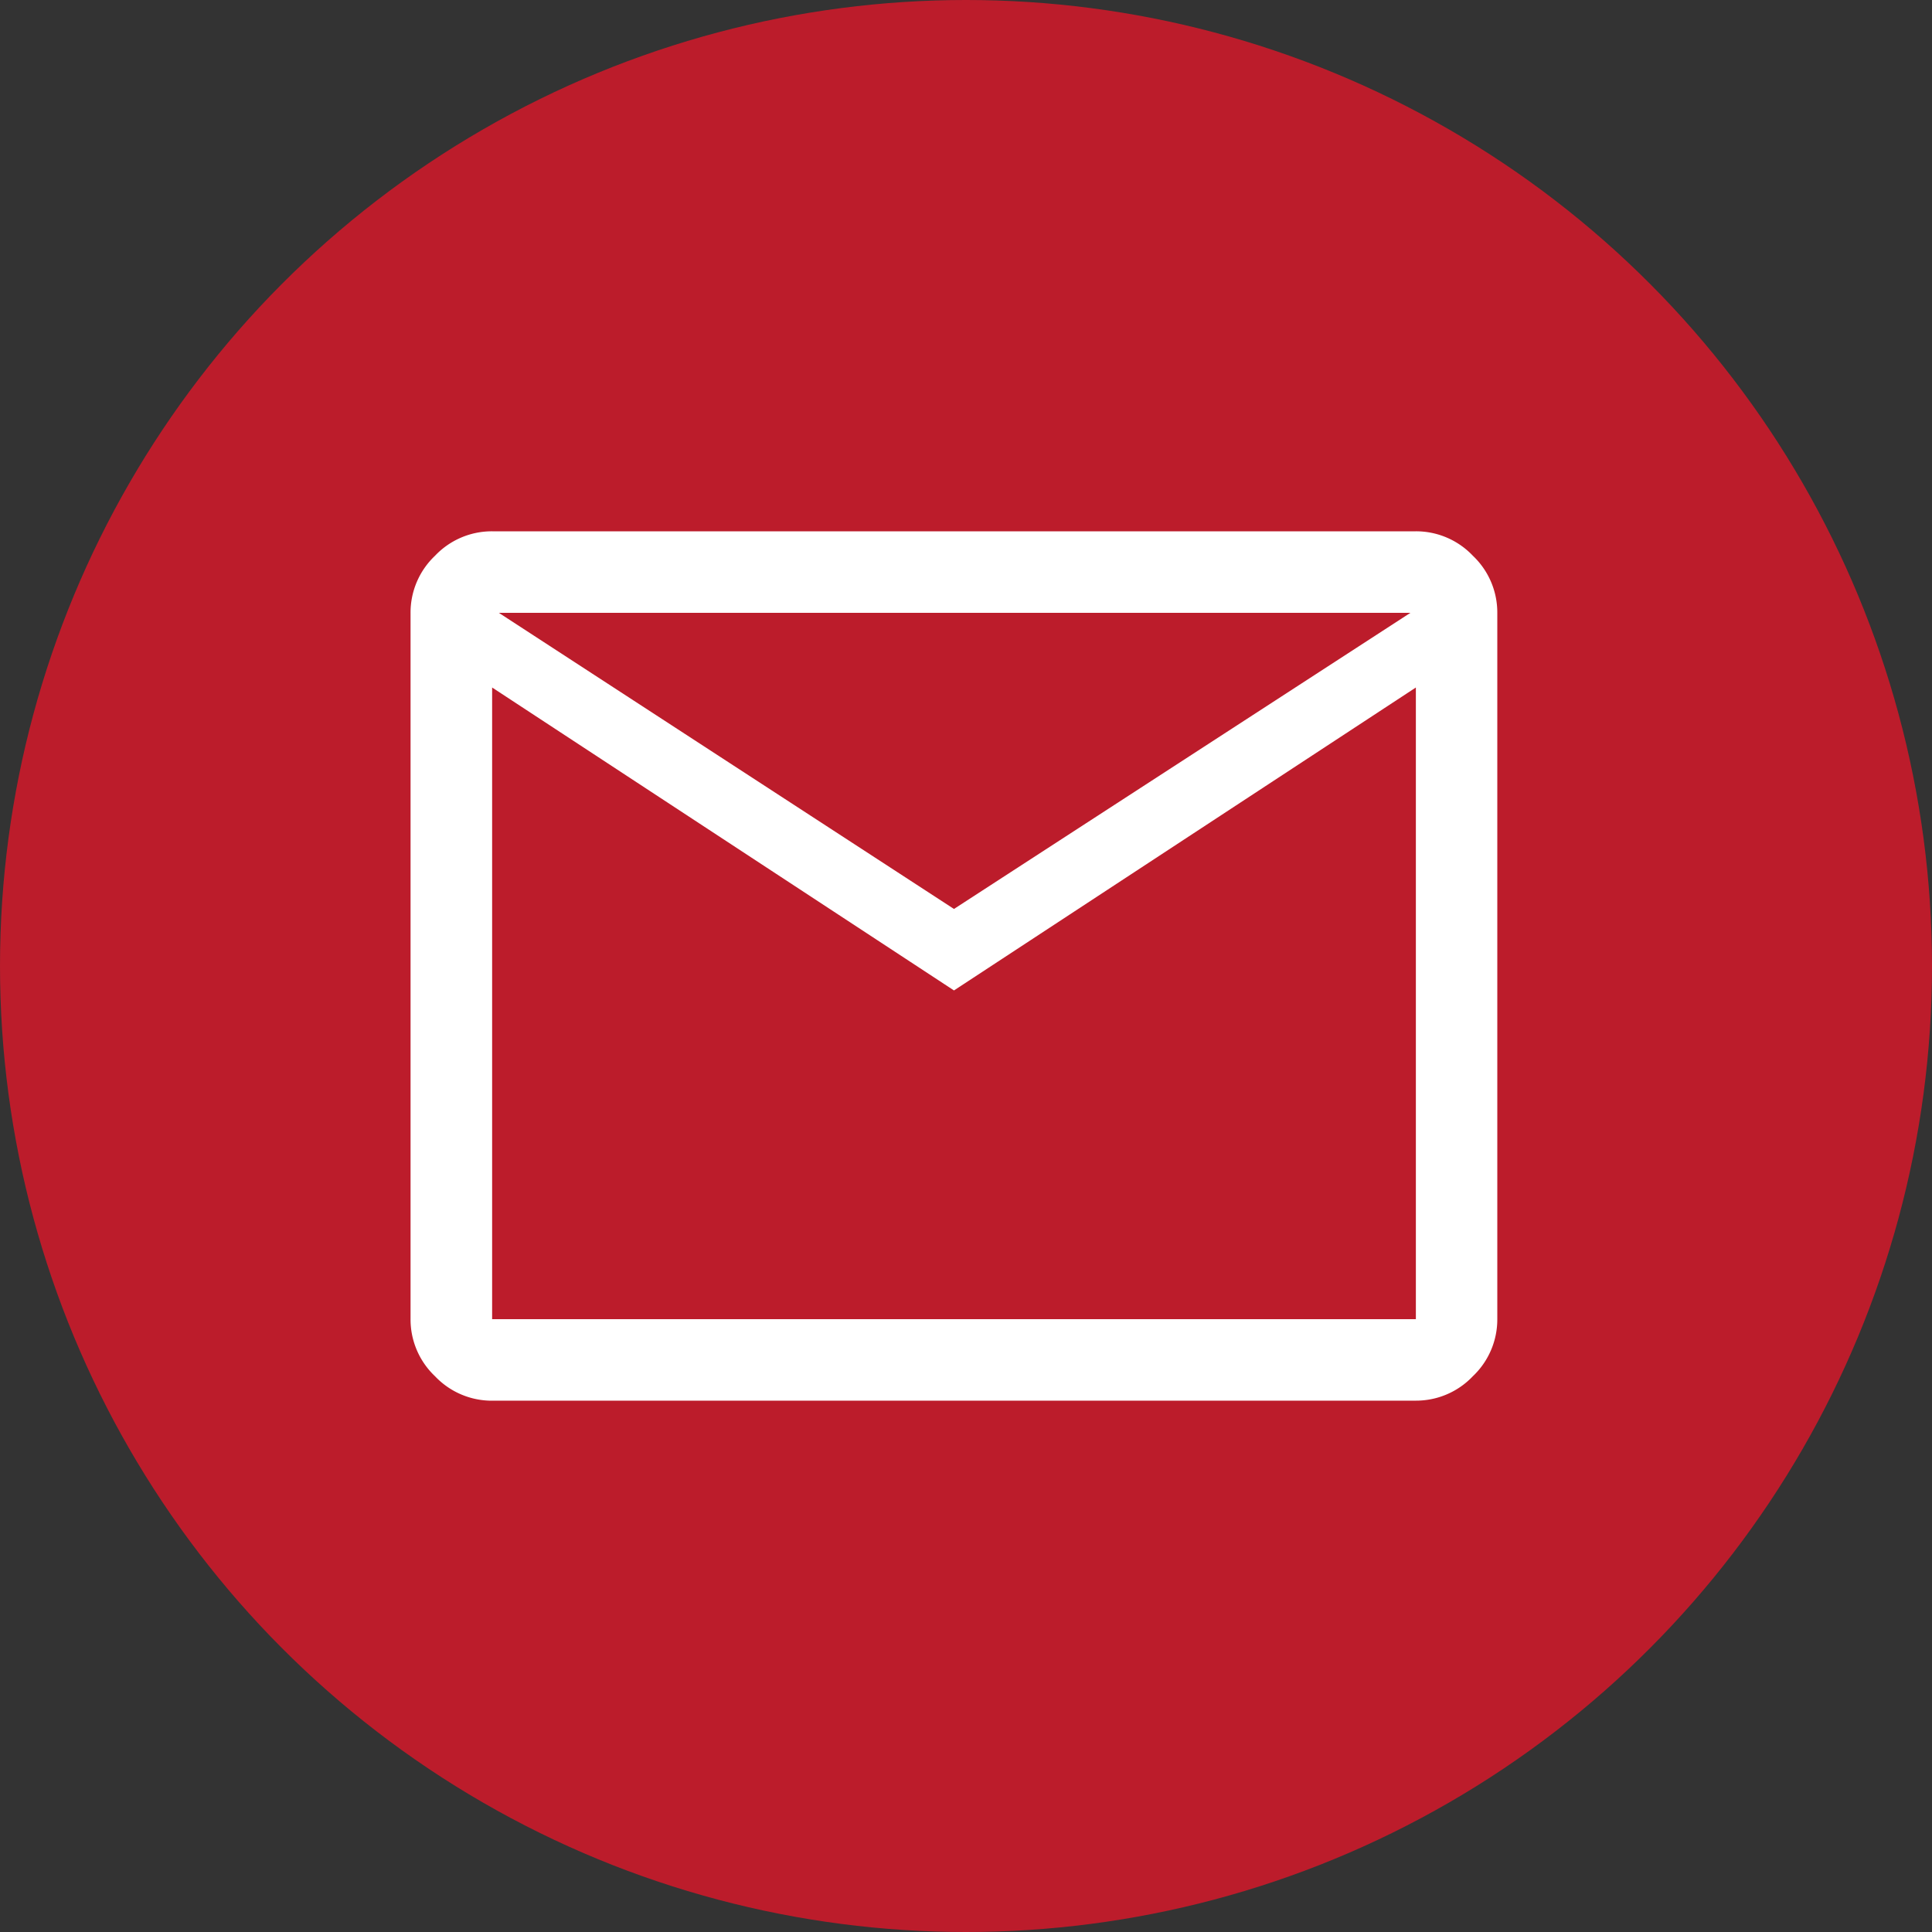
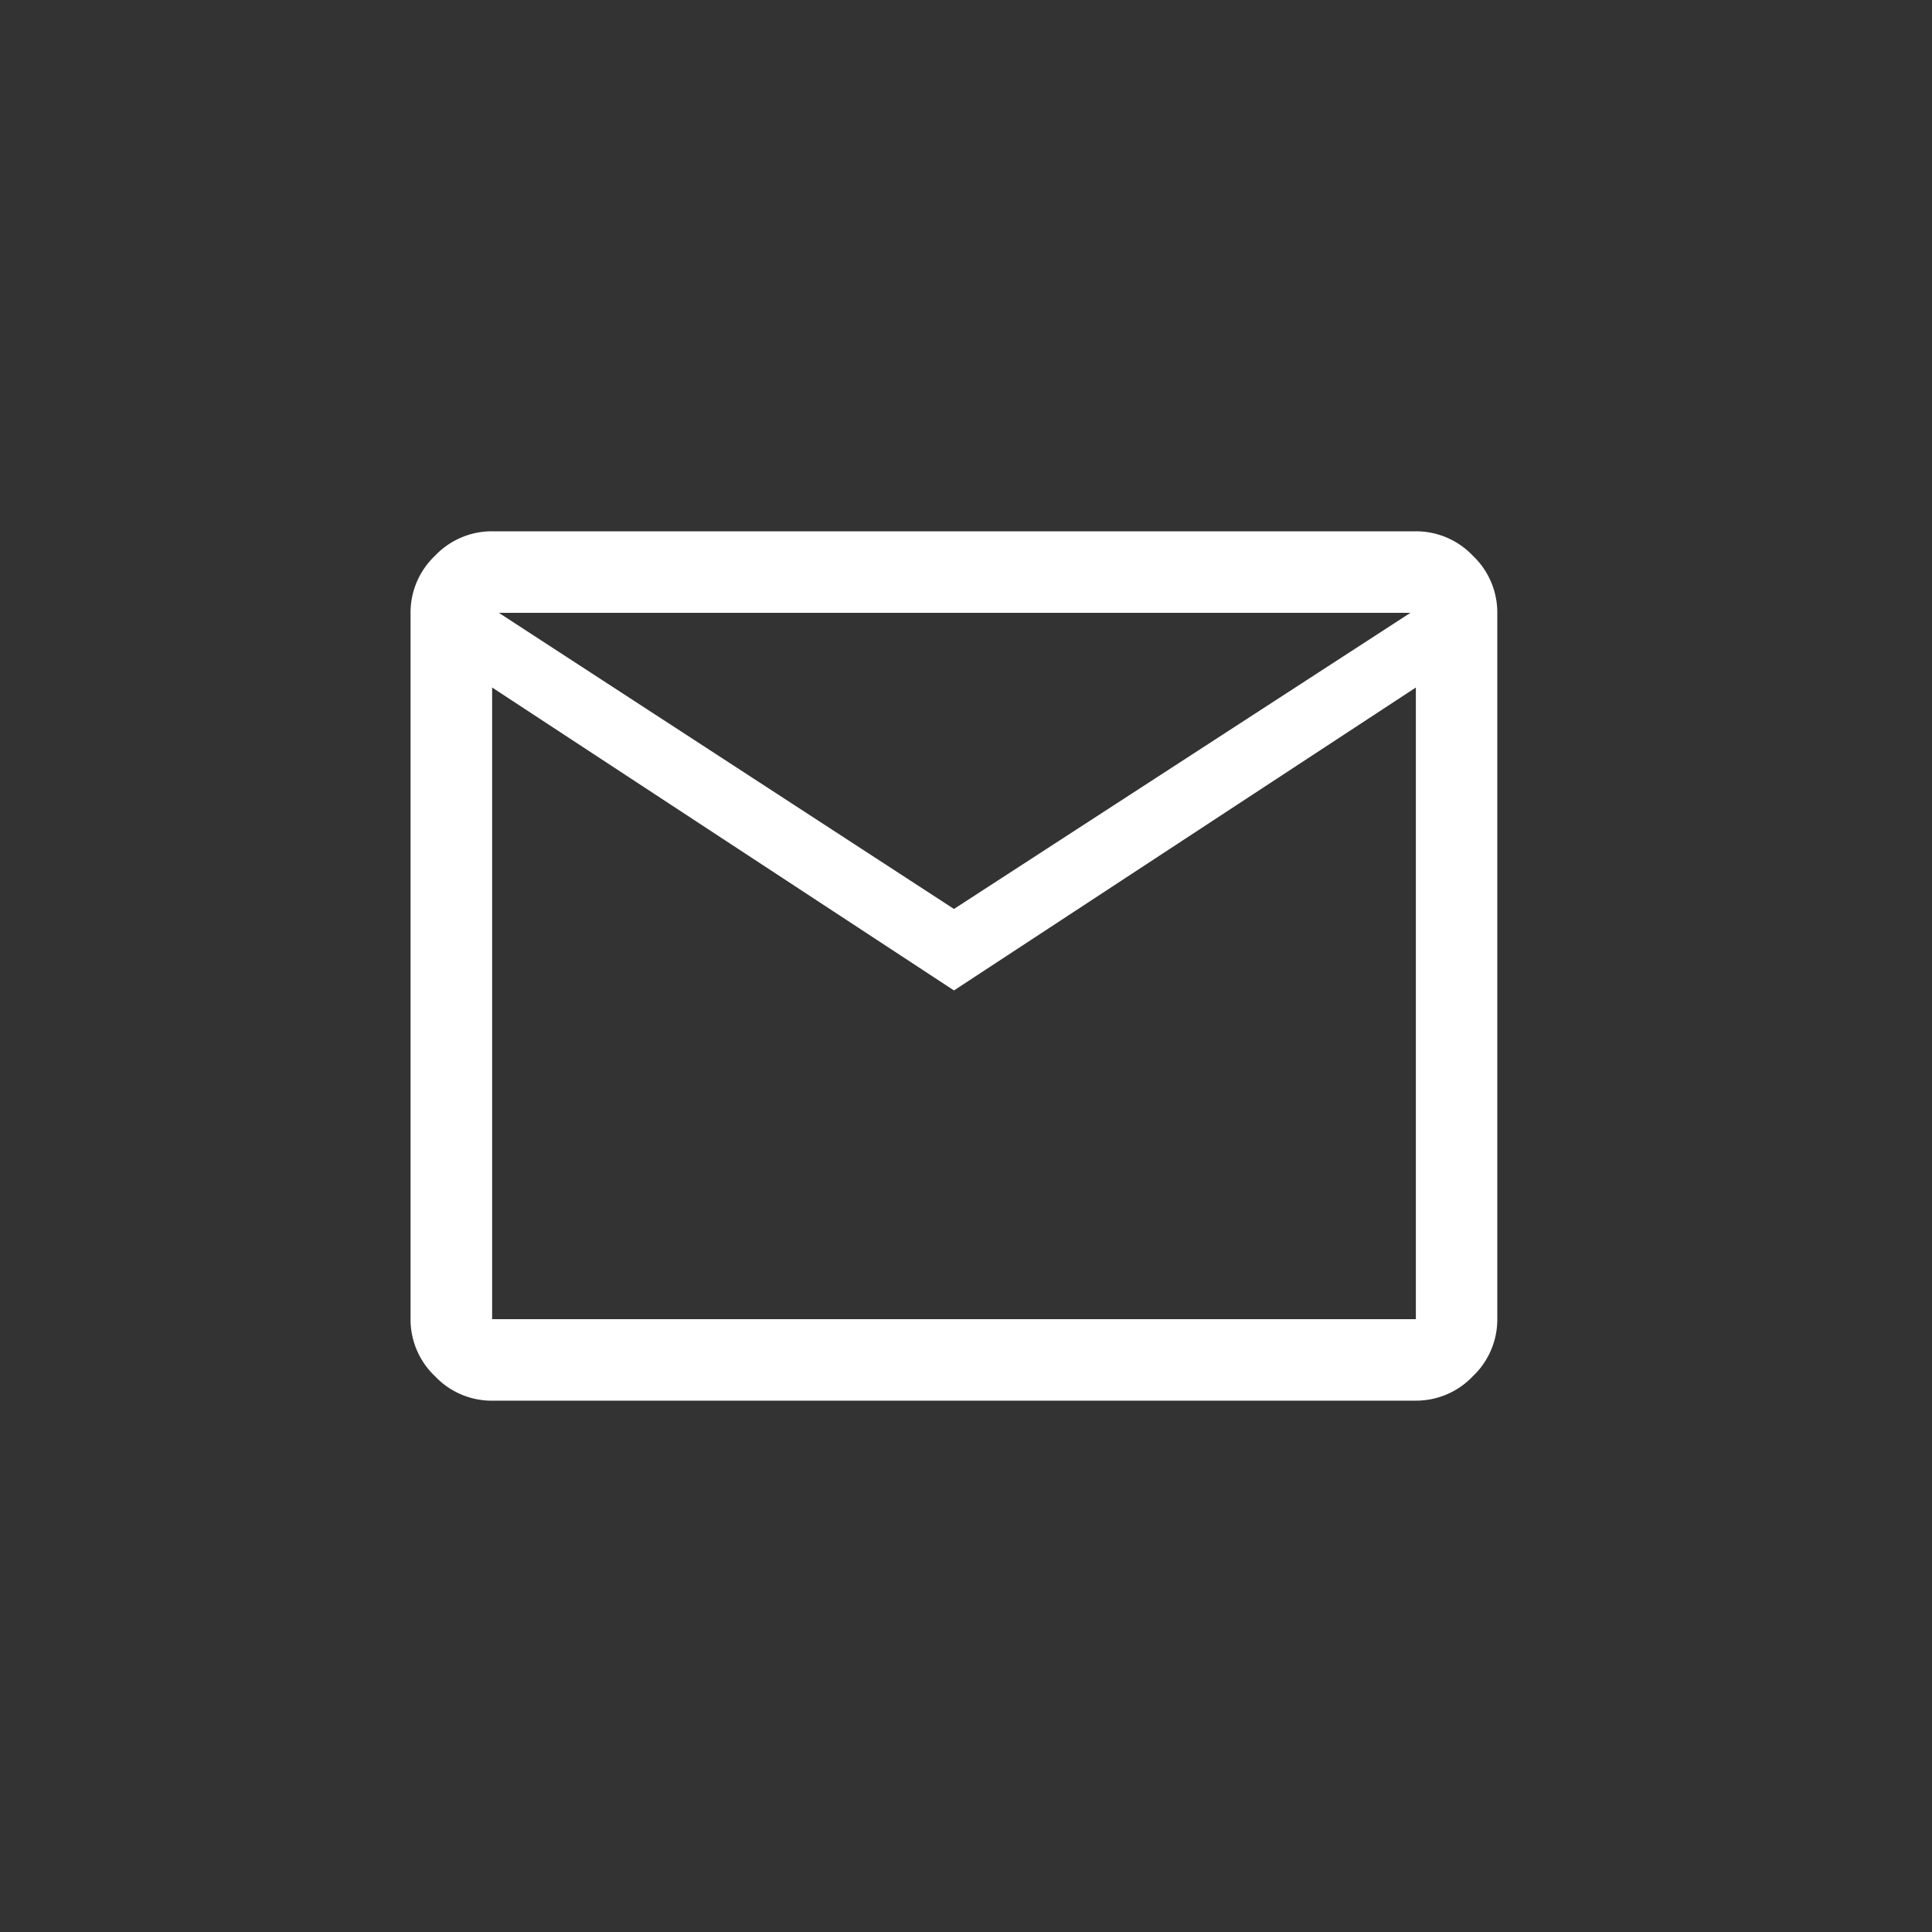
<svg xmlns="http://www.w3.org/2000/svg" width="40" height="40" viewBox="0 0 40 40">
  <rect x="0" y="0" width="40" height="40" fill="#333333" stroke="none" />
  <g id="Group_490" data-name="Group 490" transform="translate(-163 -6905)">
-     <circle id="Ellipse_9" data-name="Ellipse 9" cx="20" cy="20" r="20" transform="translate(163 6905)" fill="#bc1c2b" />
    <path id="mail_FILL0_wght400_GRAD0_opsz48_1_" data-name="mail_FILL0_wght400_GRAD0_opsz48 (1)" d="M81.688-782a1.619,1.619,0,0,1-1.181-.506A1.619,1.619,0,0,1,80-783.687v-14.625a1.619,1.619,0,0,1,.506-1.181A1.619,1.619,0,0,1,81.688-800h19.125a1.619,1.619,0,0,1,1.181.506,1.619,1.619,0,0,1,.506,1.181v14.625a1.619,1.619,0,0,1-.506,1.181,1.619,1.619,0,0,1-1.181.506Zm9.563-8.494-9.562-6.272v13.078h19.125v-13.078Zm0-1.687,9.45-6.131H81.828Zm-9.562-4.584v0Z" transform="translate(91.5 7716)" fill="#fff" />
  </g>
</svg>